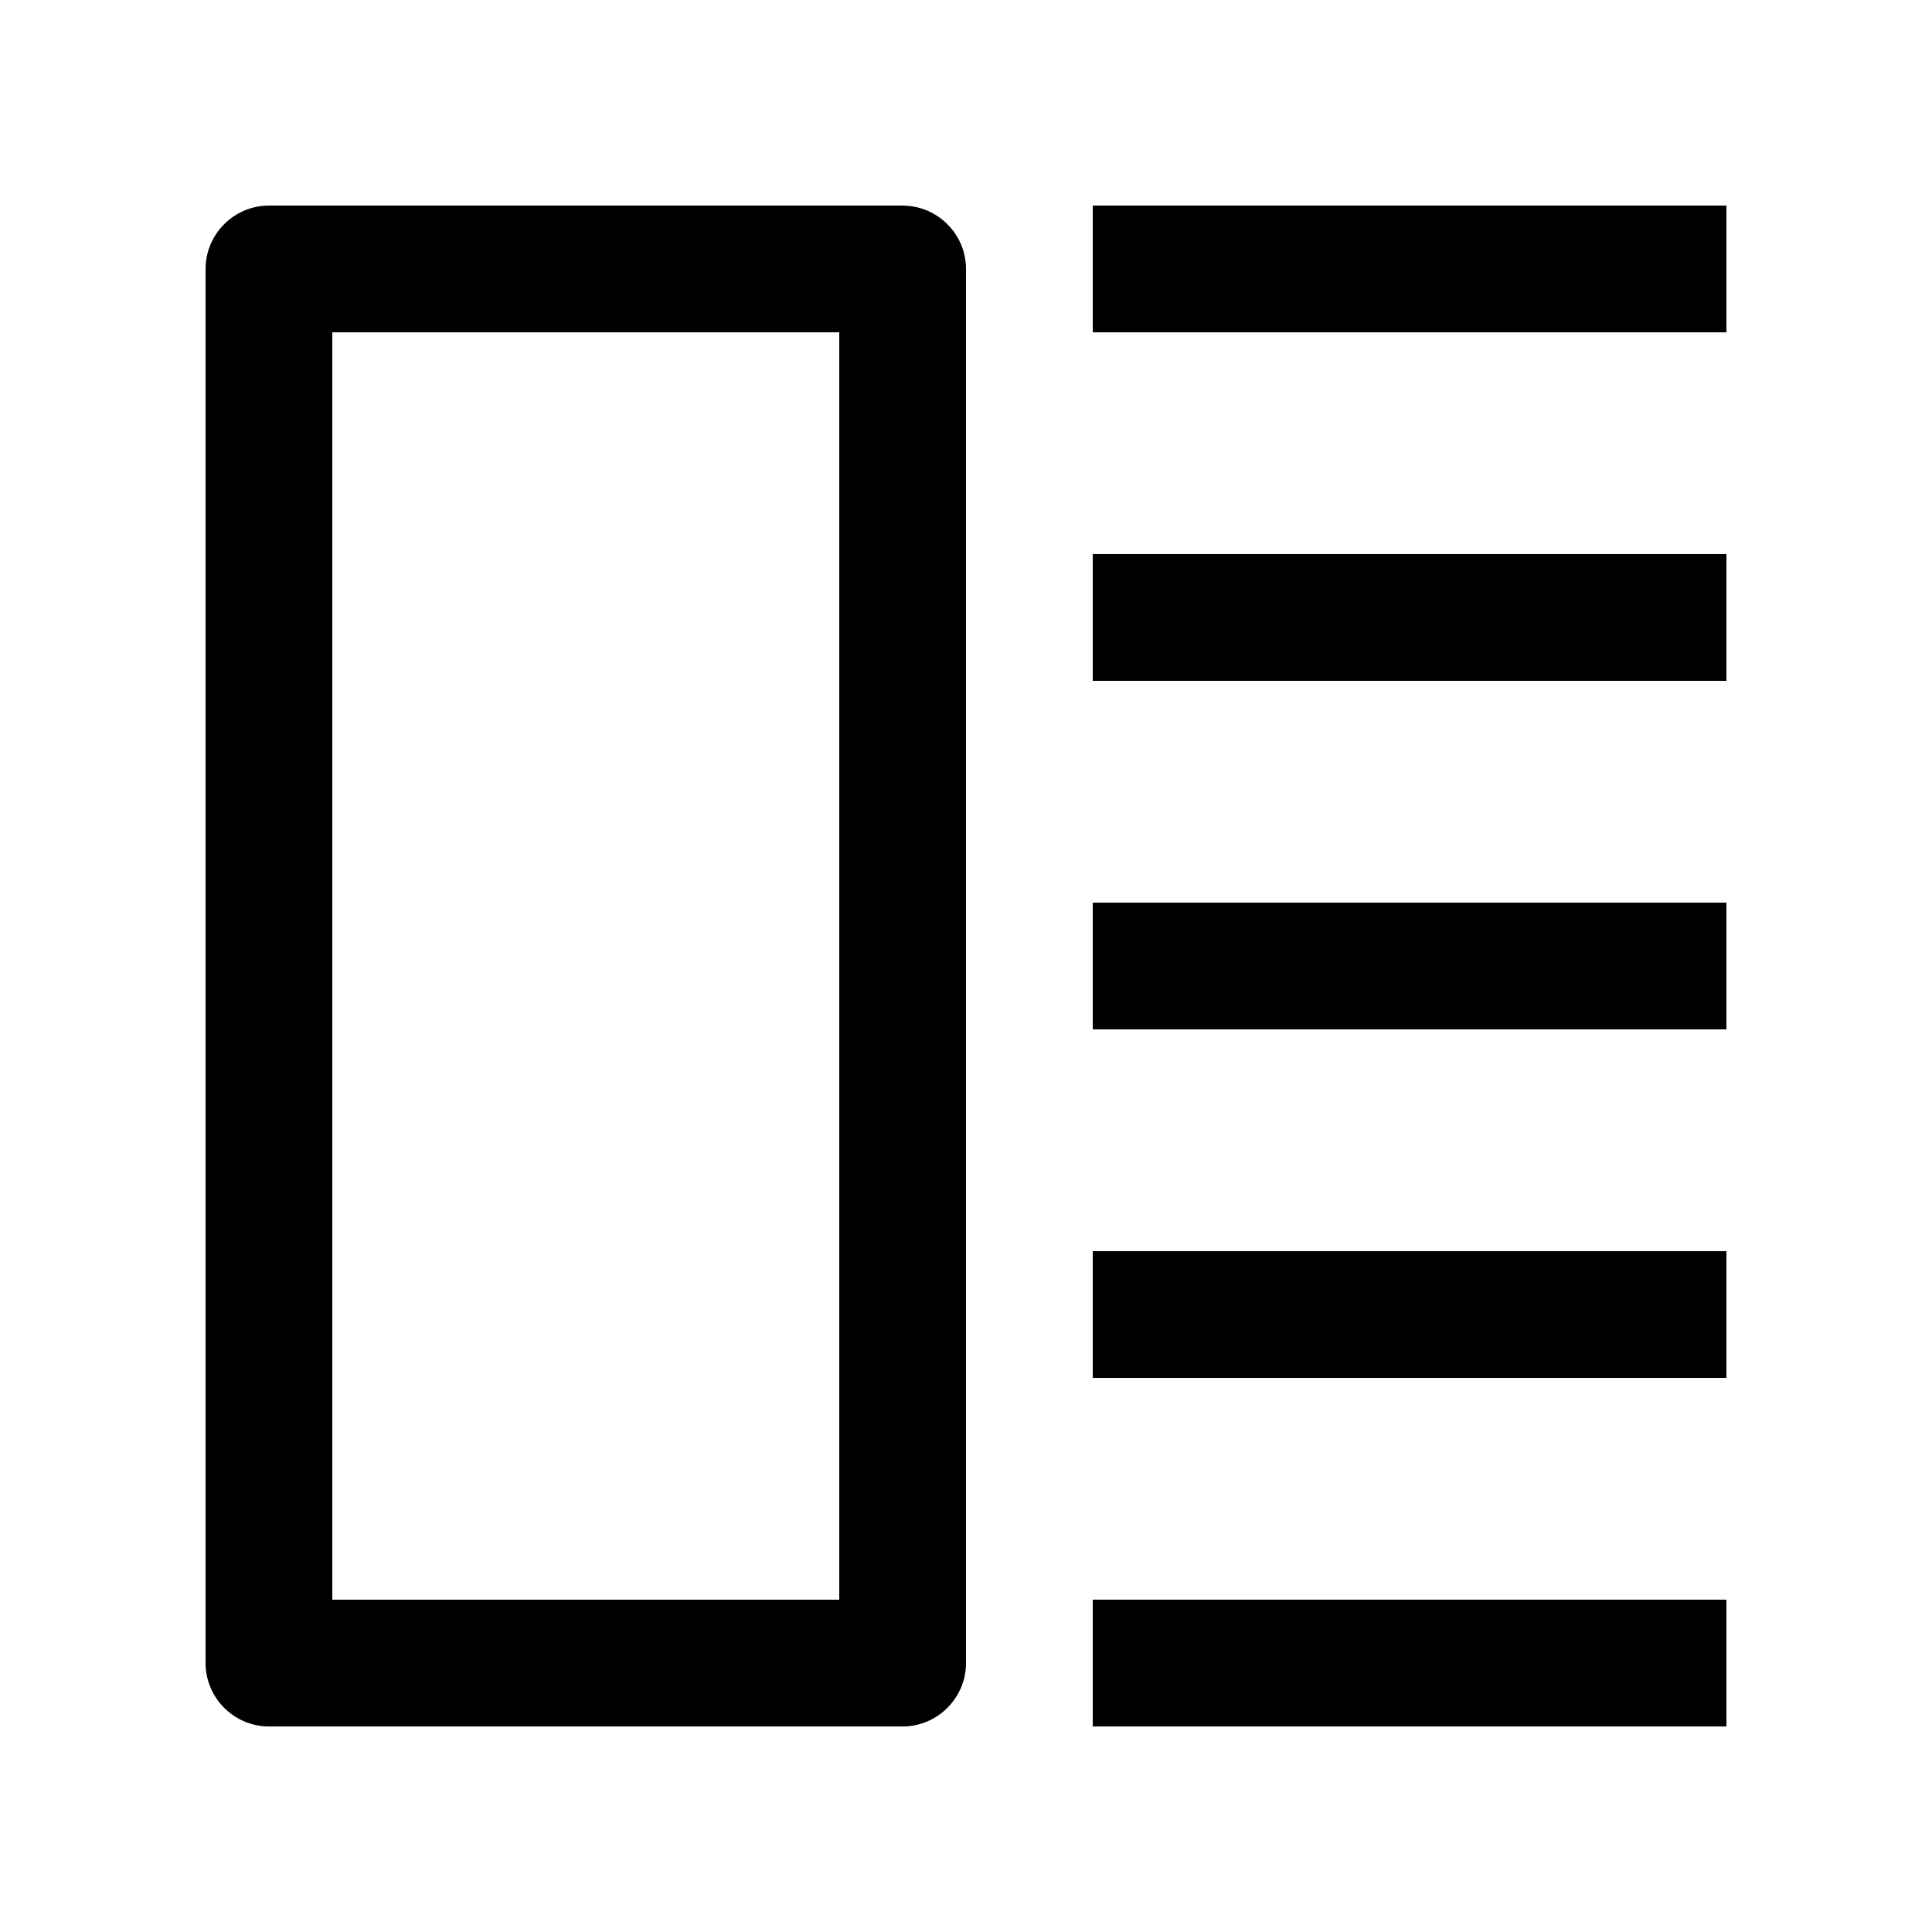
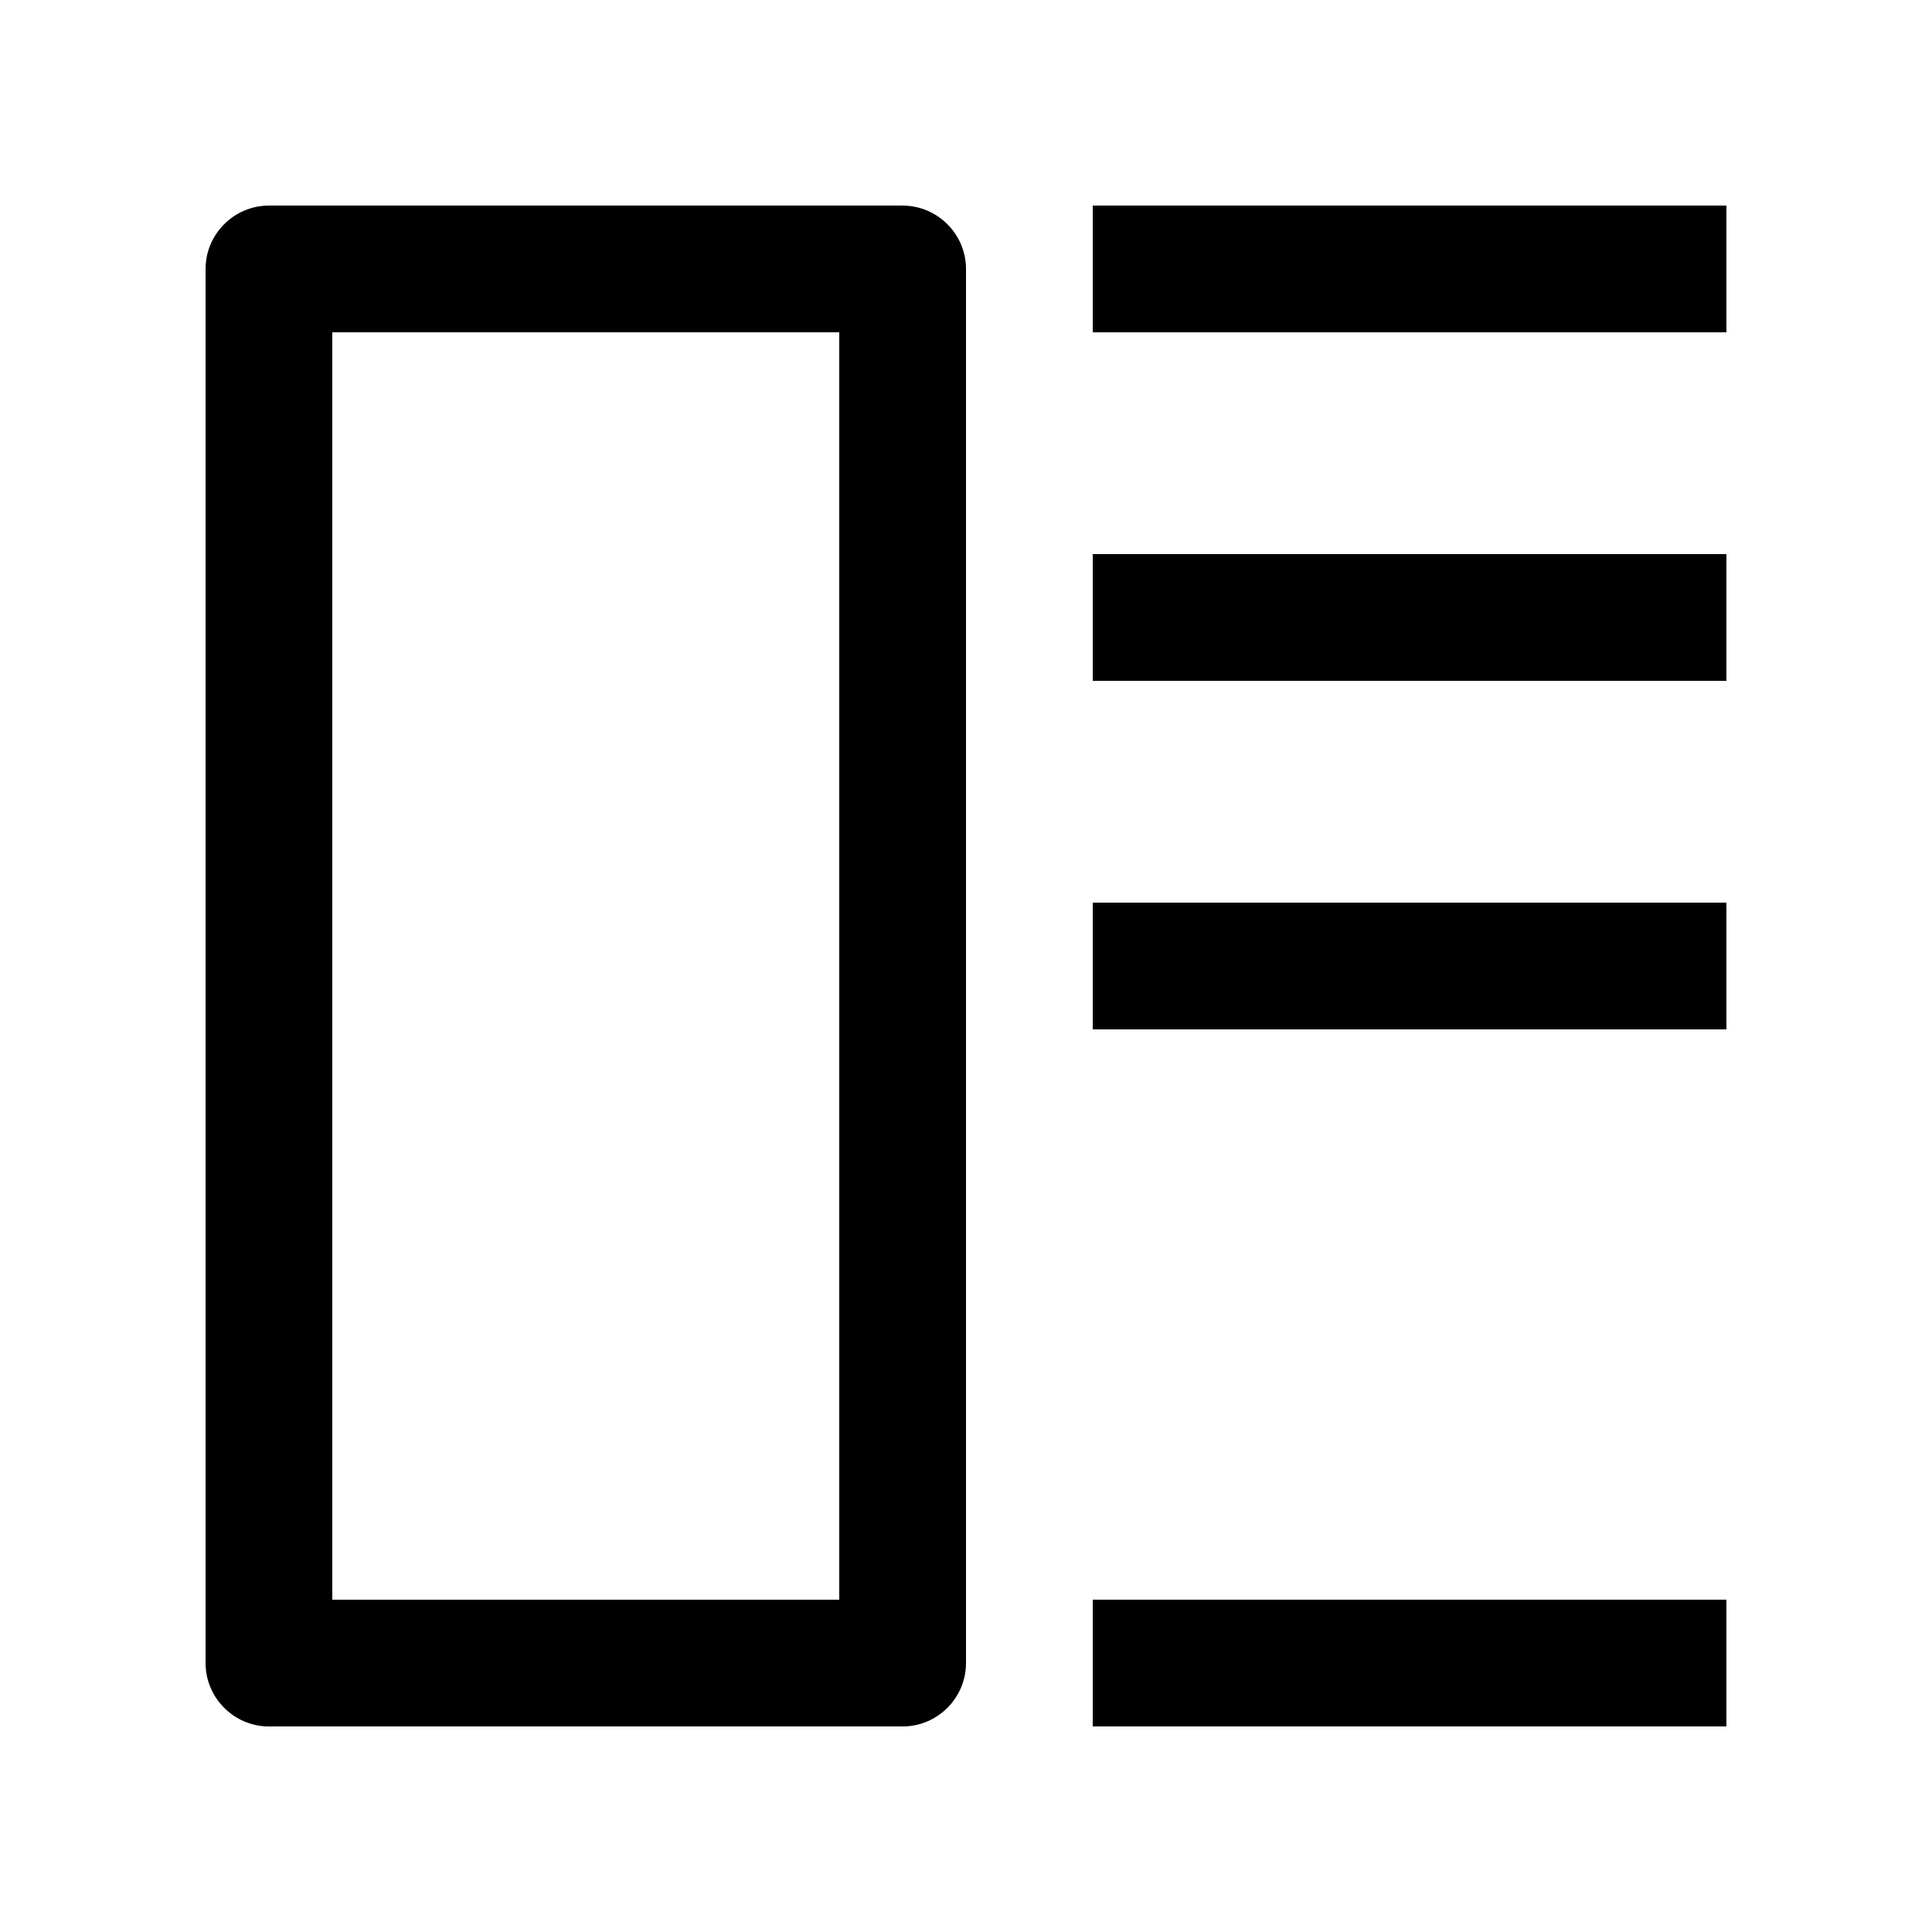
<svg xmlns="http://www.w3.org/2000/svg" fill="#000000" width="800px" height="800px" version="1.1" viewBox="144 144 512 512">
  <g>
    <path d="m383.21 198.48h-167.94c-9.234 0-16.789 7.555-16.789 16.789v369.46c0 9.238 7.555 16.801 16.789 16.801h167.93c9.242 0 16.801-7.562 16.801-16.793v-369.46c0-9.234-7.559-16.789-16.793-16.789zm-16.797 369.46h-134.35v-335.87h134.35v335.87z" />
    <path d="m433.59 198.48h167.93v33.59h-167.93z" />
    <path d="m433.59 383.21h167.93v33.59h-167.93z" />
    <path d="m433.59 290.84h167.93v33.59h-167.93z" />
-     <path d="m433.59 475.57h167.93v33.59h-167.93z" />
    <path d="m433.59 567.93h167.93v33.59h-167.93z" />
  </g>
</svg>